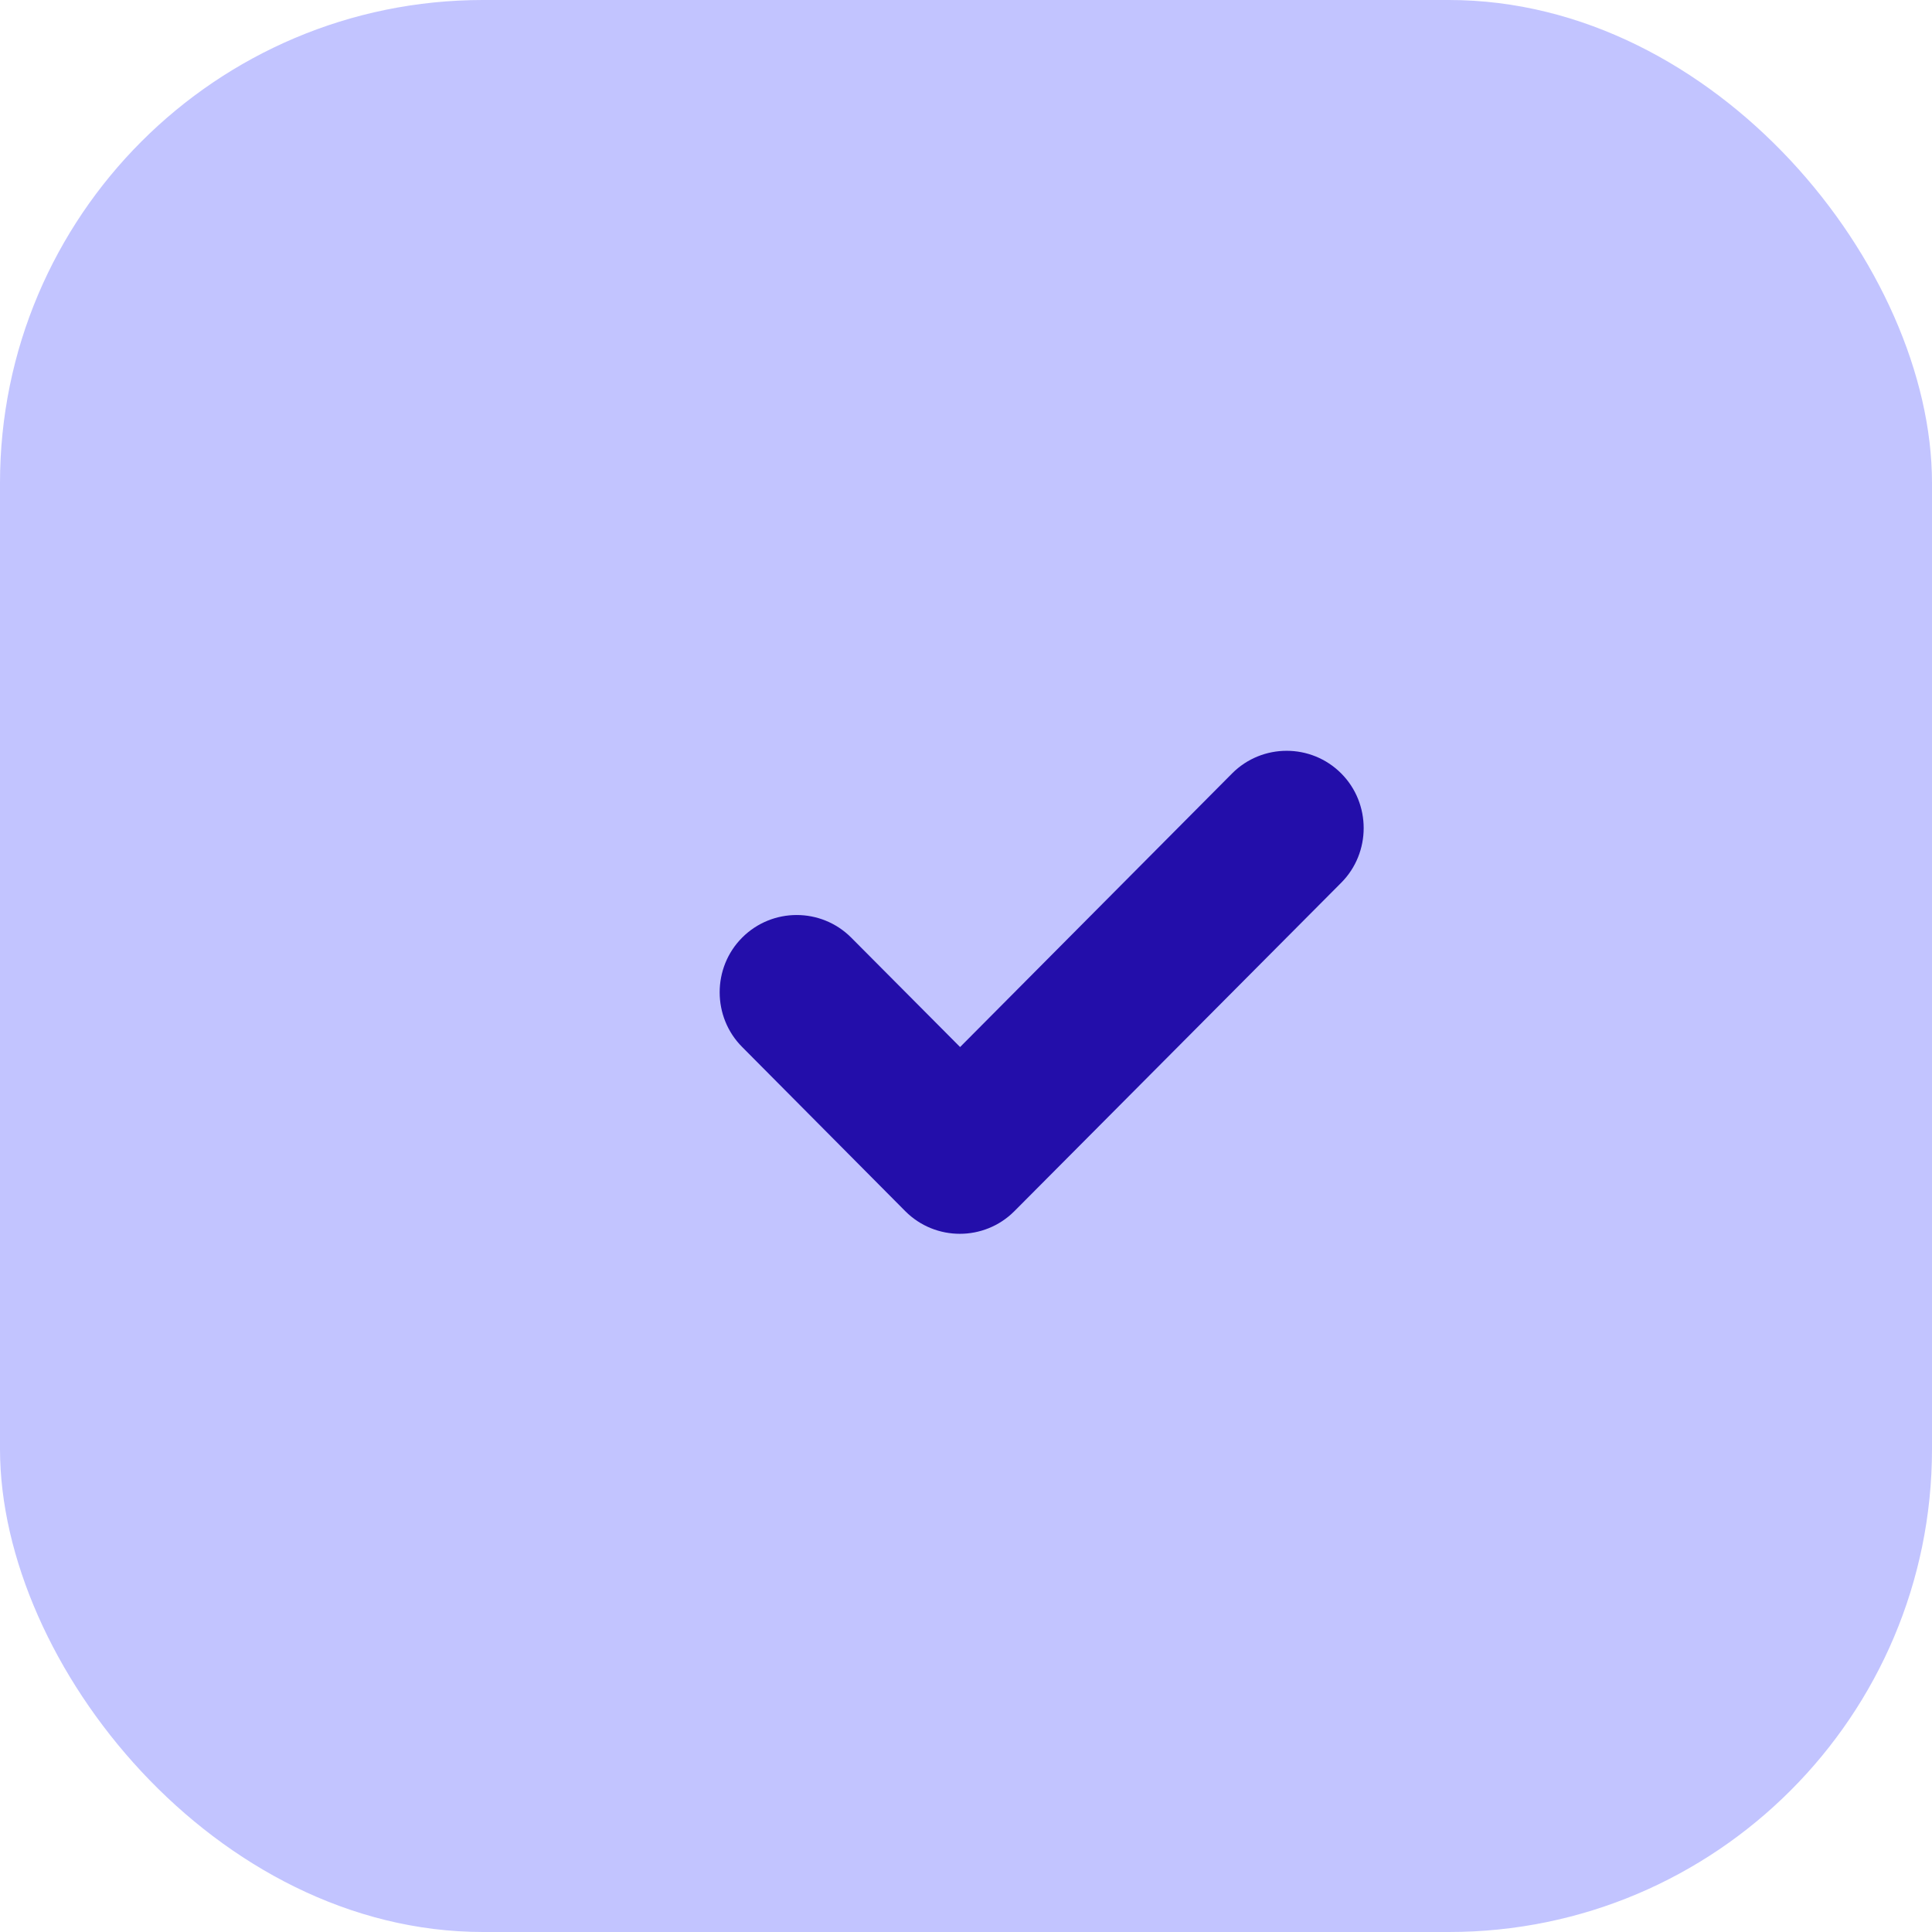
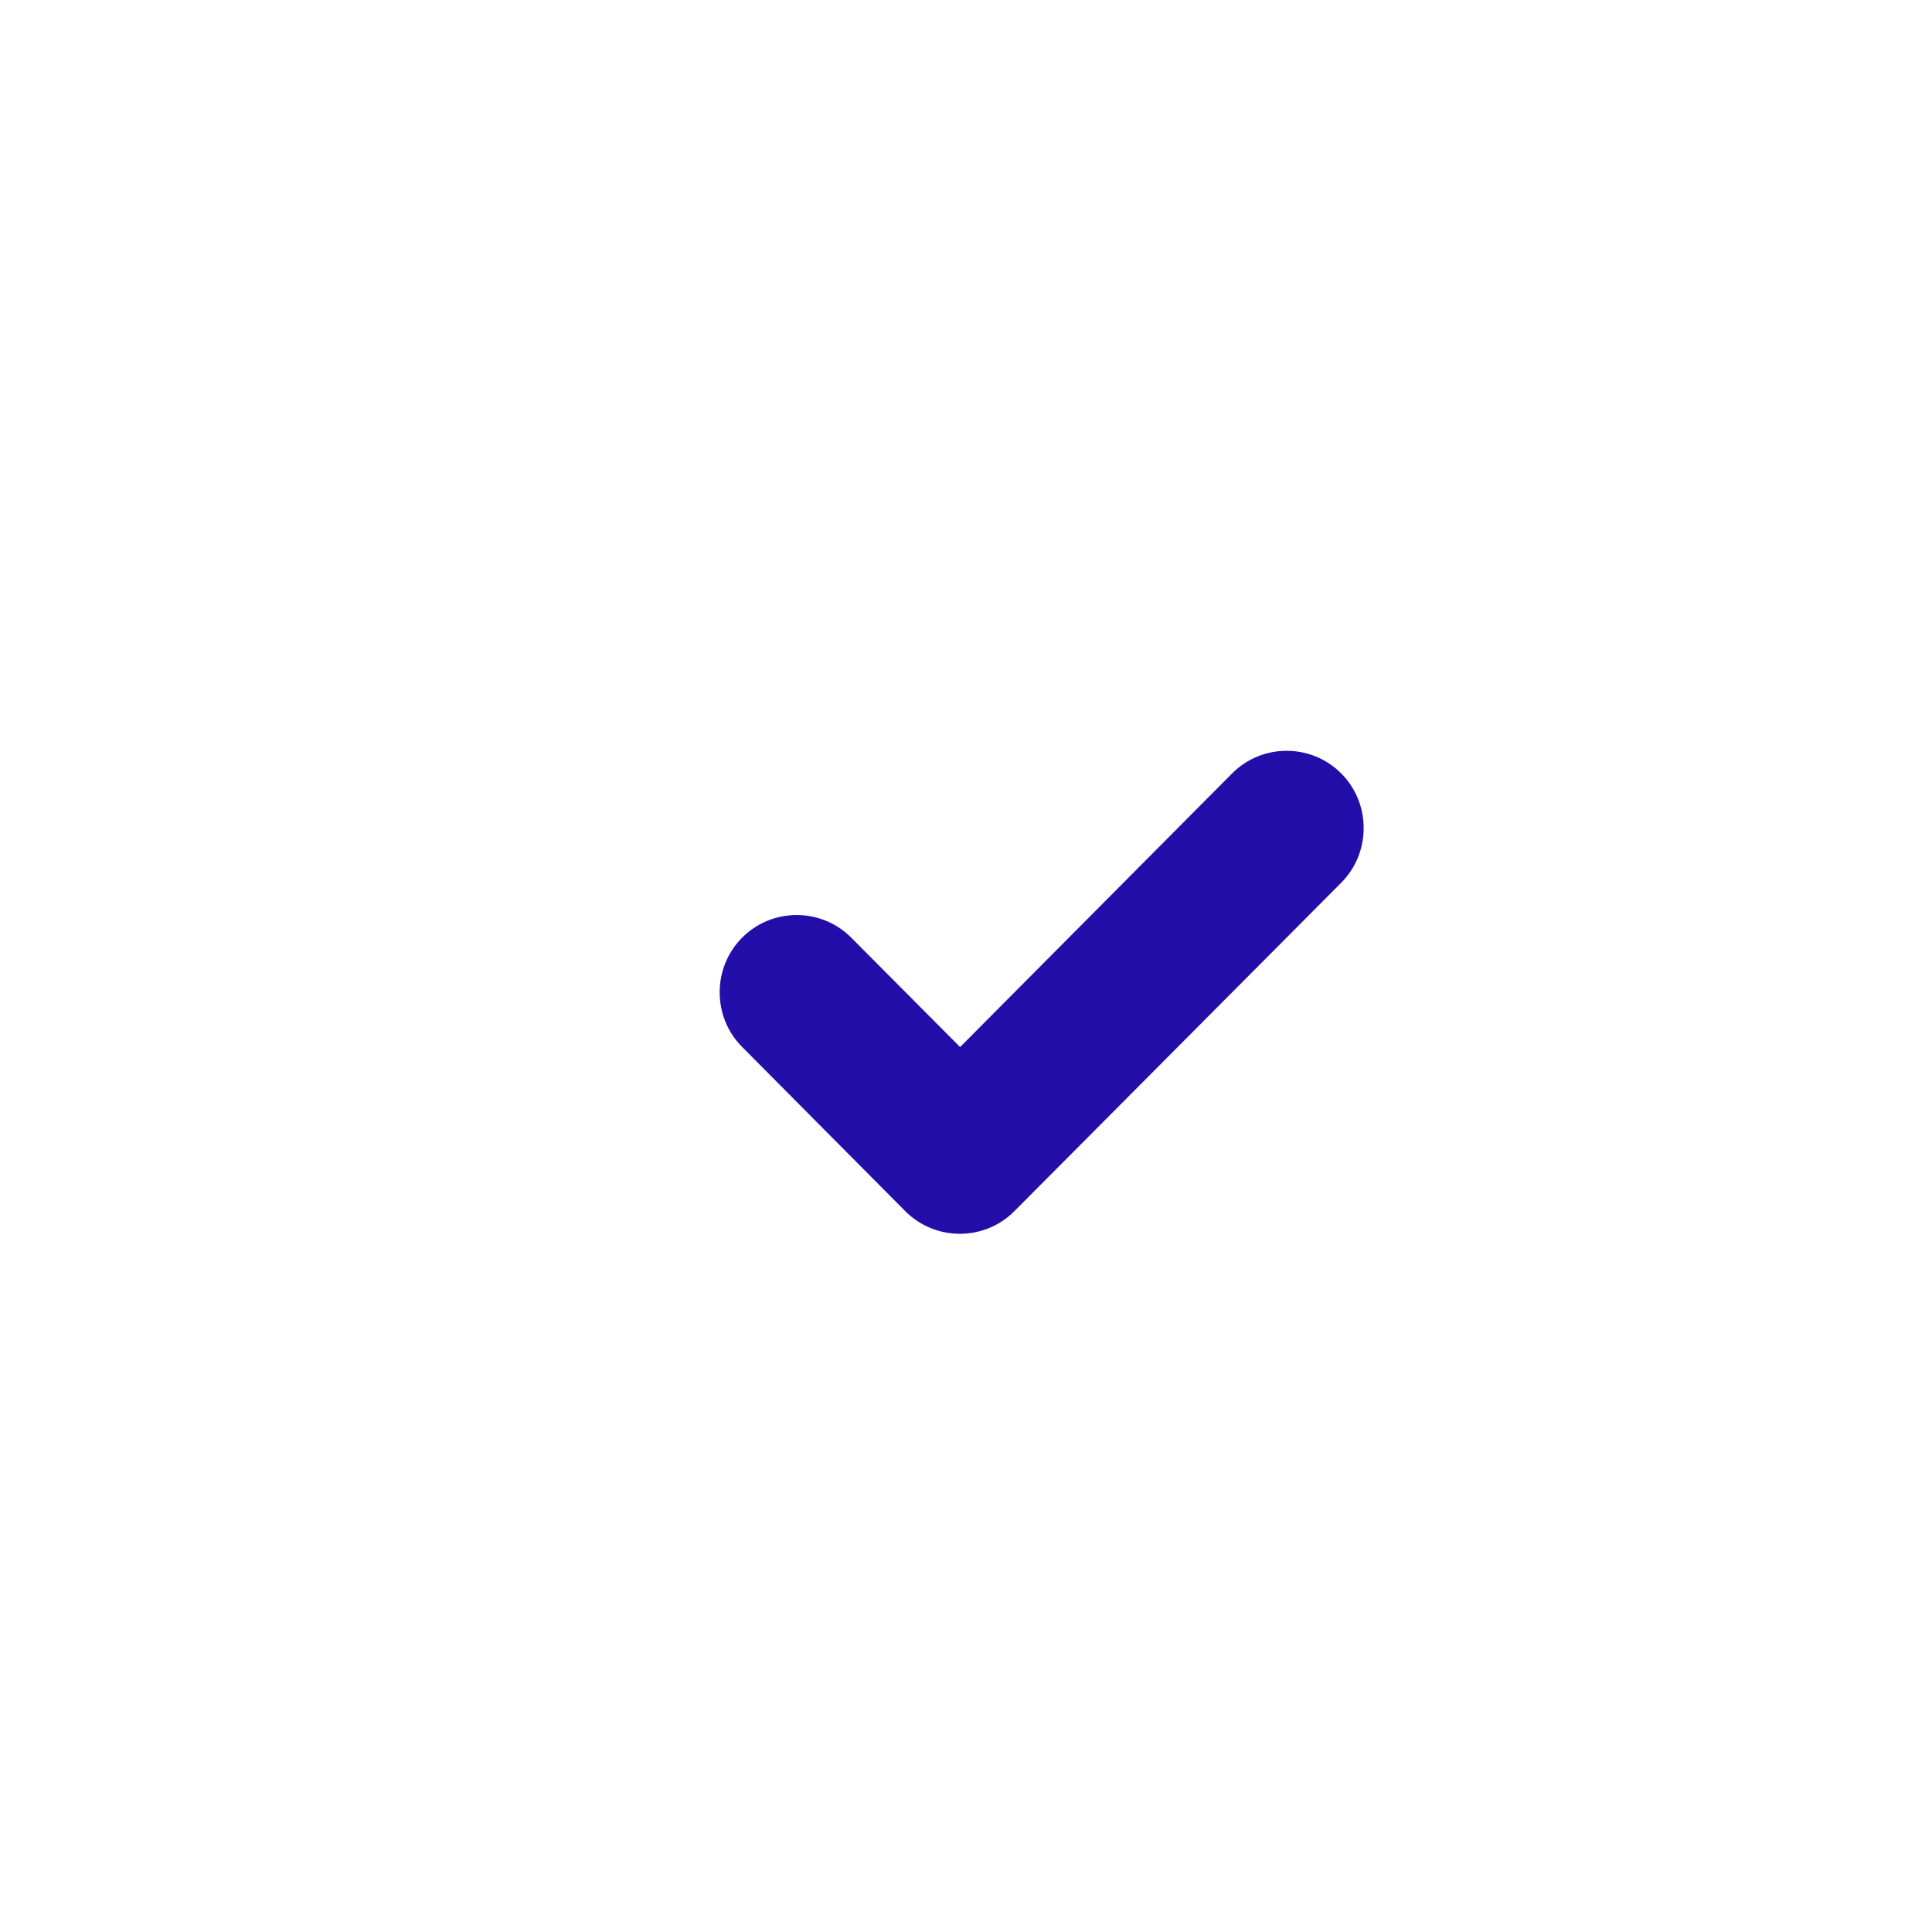
<svg xmlns="http://www.w3.org/2000/svg" width="36" height="36" viewBox="0 0 36 36">
  <g id="Calque_1" data-name="Calque 1" />
  <g id="Calque_2" data-name="Calque 2">
    <g id="Calque_1-2" data-name="Calque 1">
      <g>
-         <rect width="36" height="36" rx="9" ry="9" style="fill: #c2c4ff;" />
        <g id="Illustration_61" data-name="Illustration 61">
-           <path d="M24.99,14.41c-.56-.56-1.47-.56-2.03,0l-5.07,5.1-2.03-2.04c-.56-.56-1.47-.56-2.03,0-.56,.56-.56,1.48,0,2.04l3.04,3.06c.56,.56,1.47,.56,2.03,0l6.09-6.12c.56-.56,.56-1.48,0-2.04Z" style="fill: #230eaa;" />
+           <path d="M24.99,14.41c-.56-.56-1.47-.56-2.03,0l-5.07,5.1-2.03-2.04c-.56-.56-1.47-.56-2.03,0-.56,.56-.56,1.48,0,2.04l3.04,3.06c.56,.56,1.47,.56,2.03,0l6.09-6.12c.56-.56,.56-1.48,0-2.04" style="fill: #230eaa;" />
        </g>
      </g>
    </g>
  </g>
</svg>